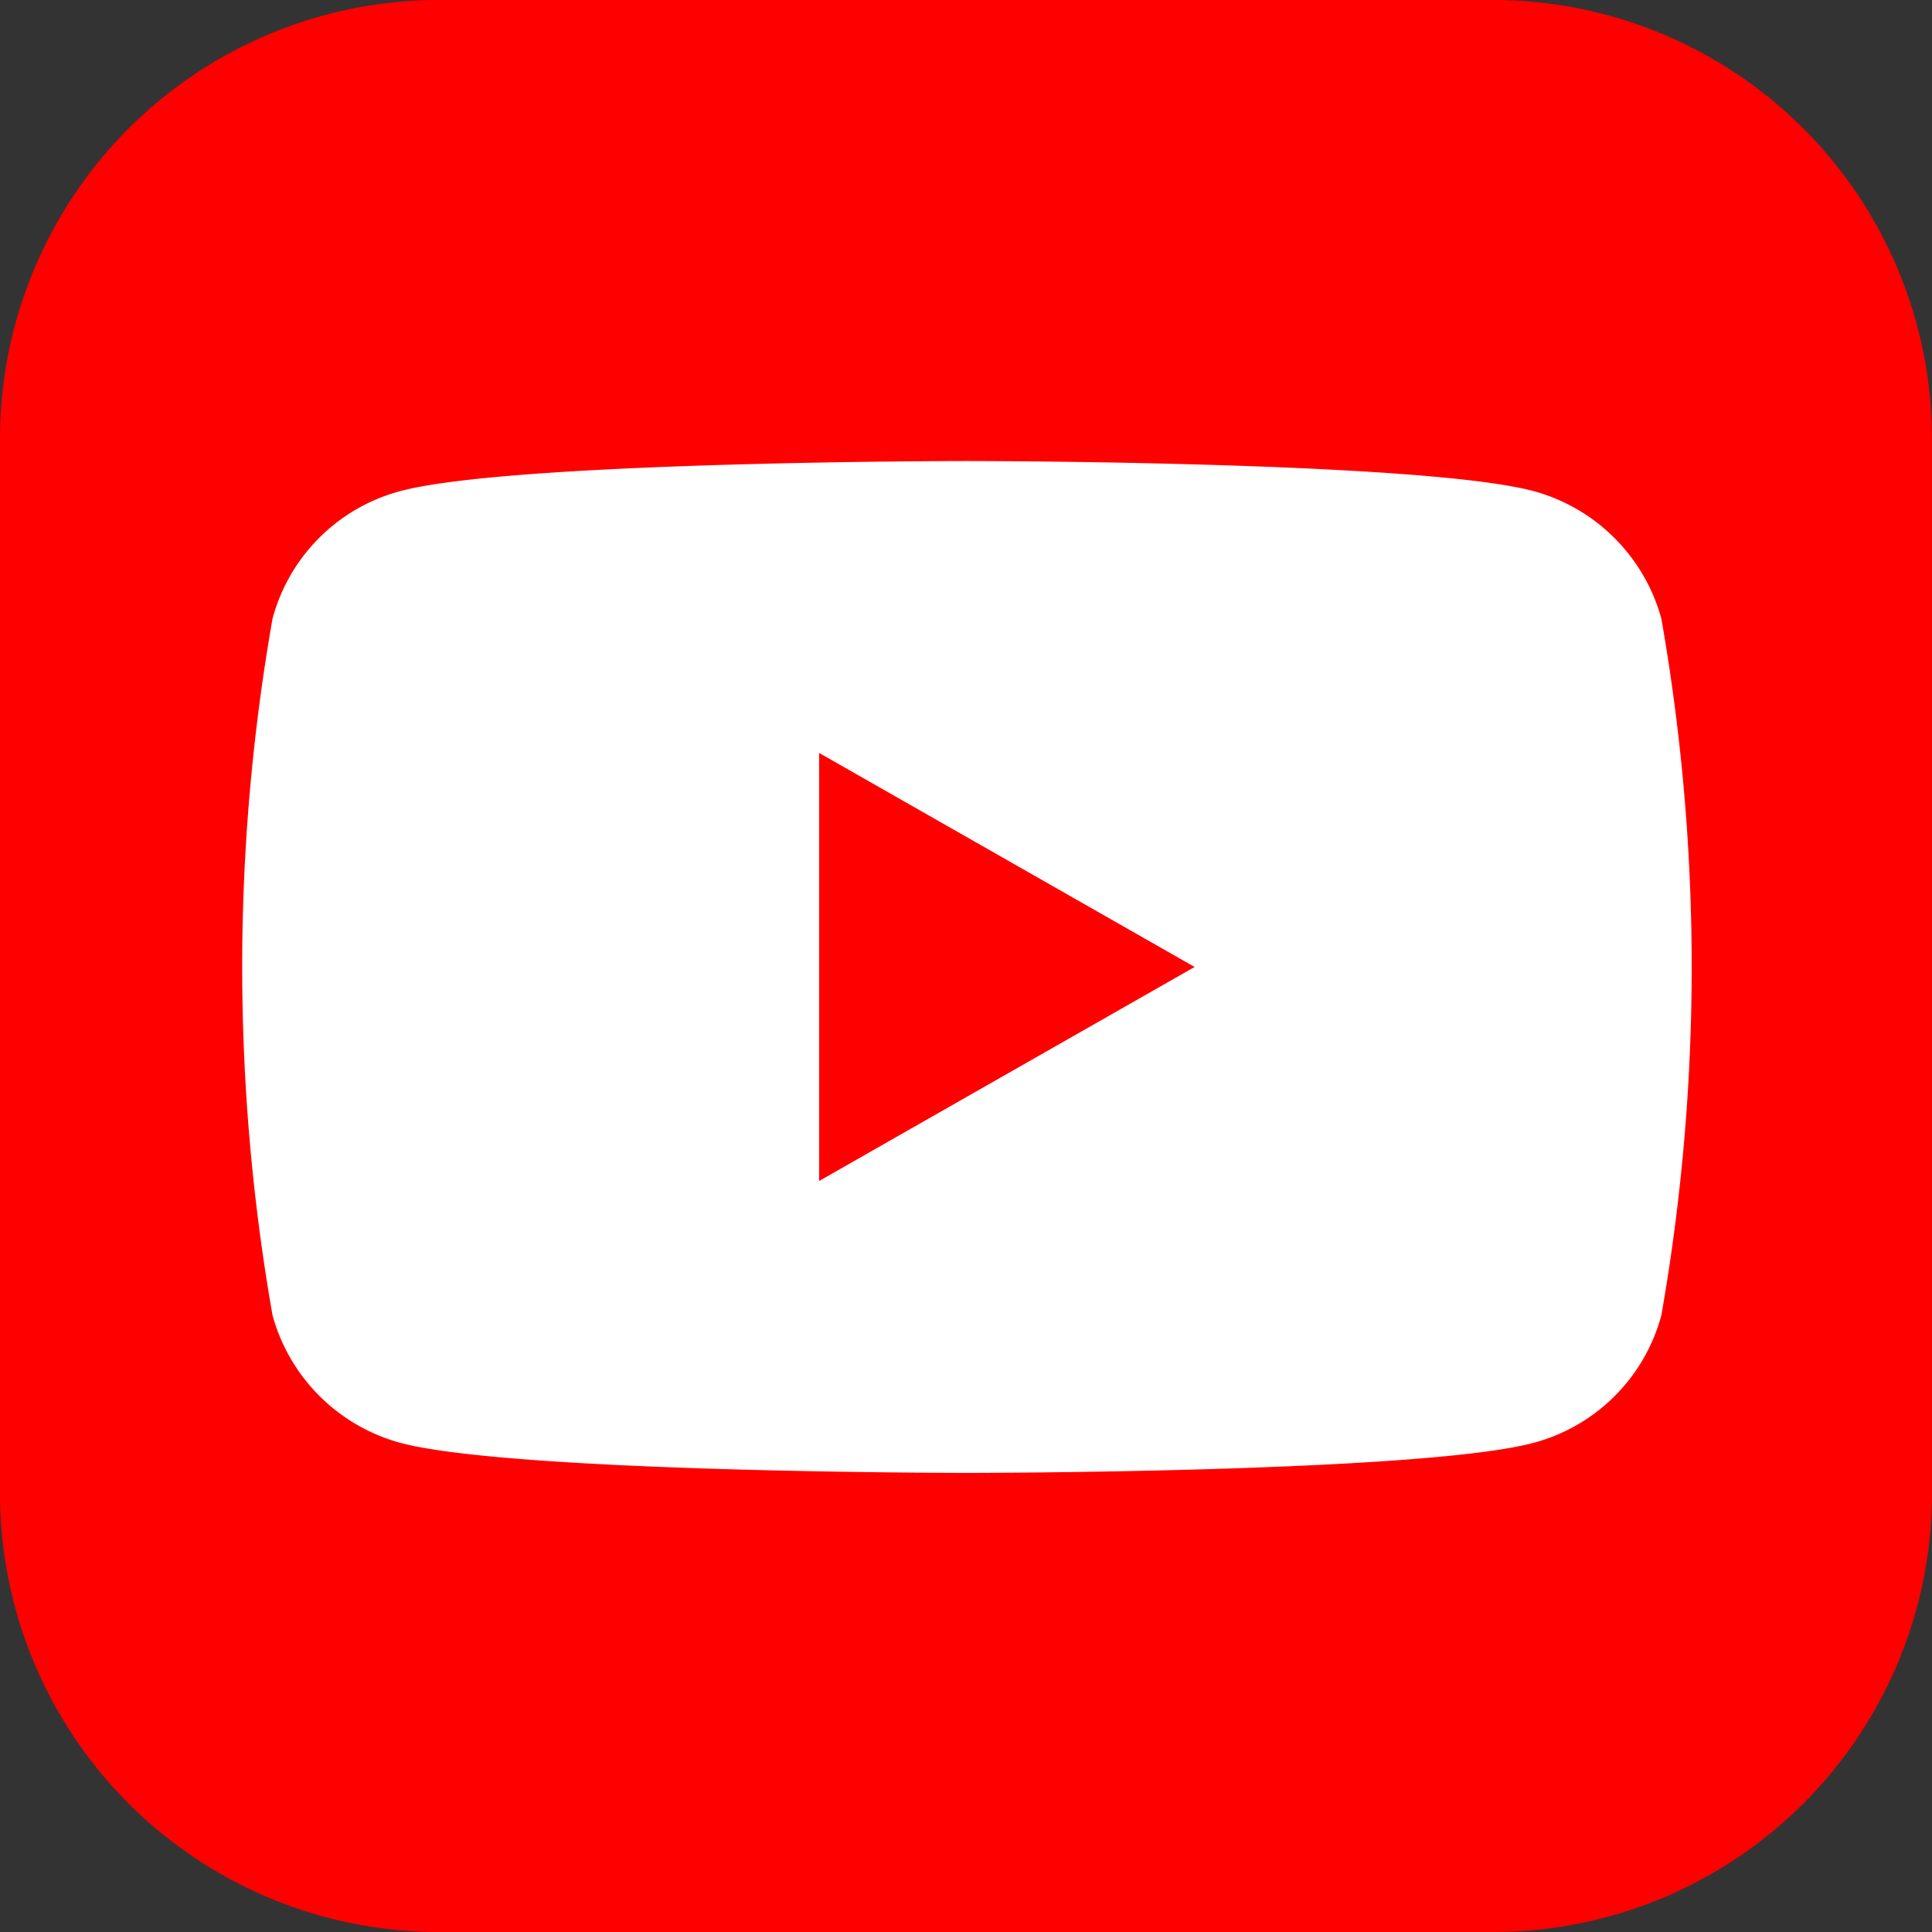
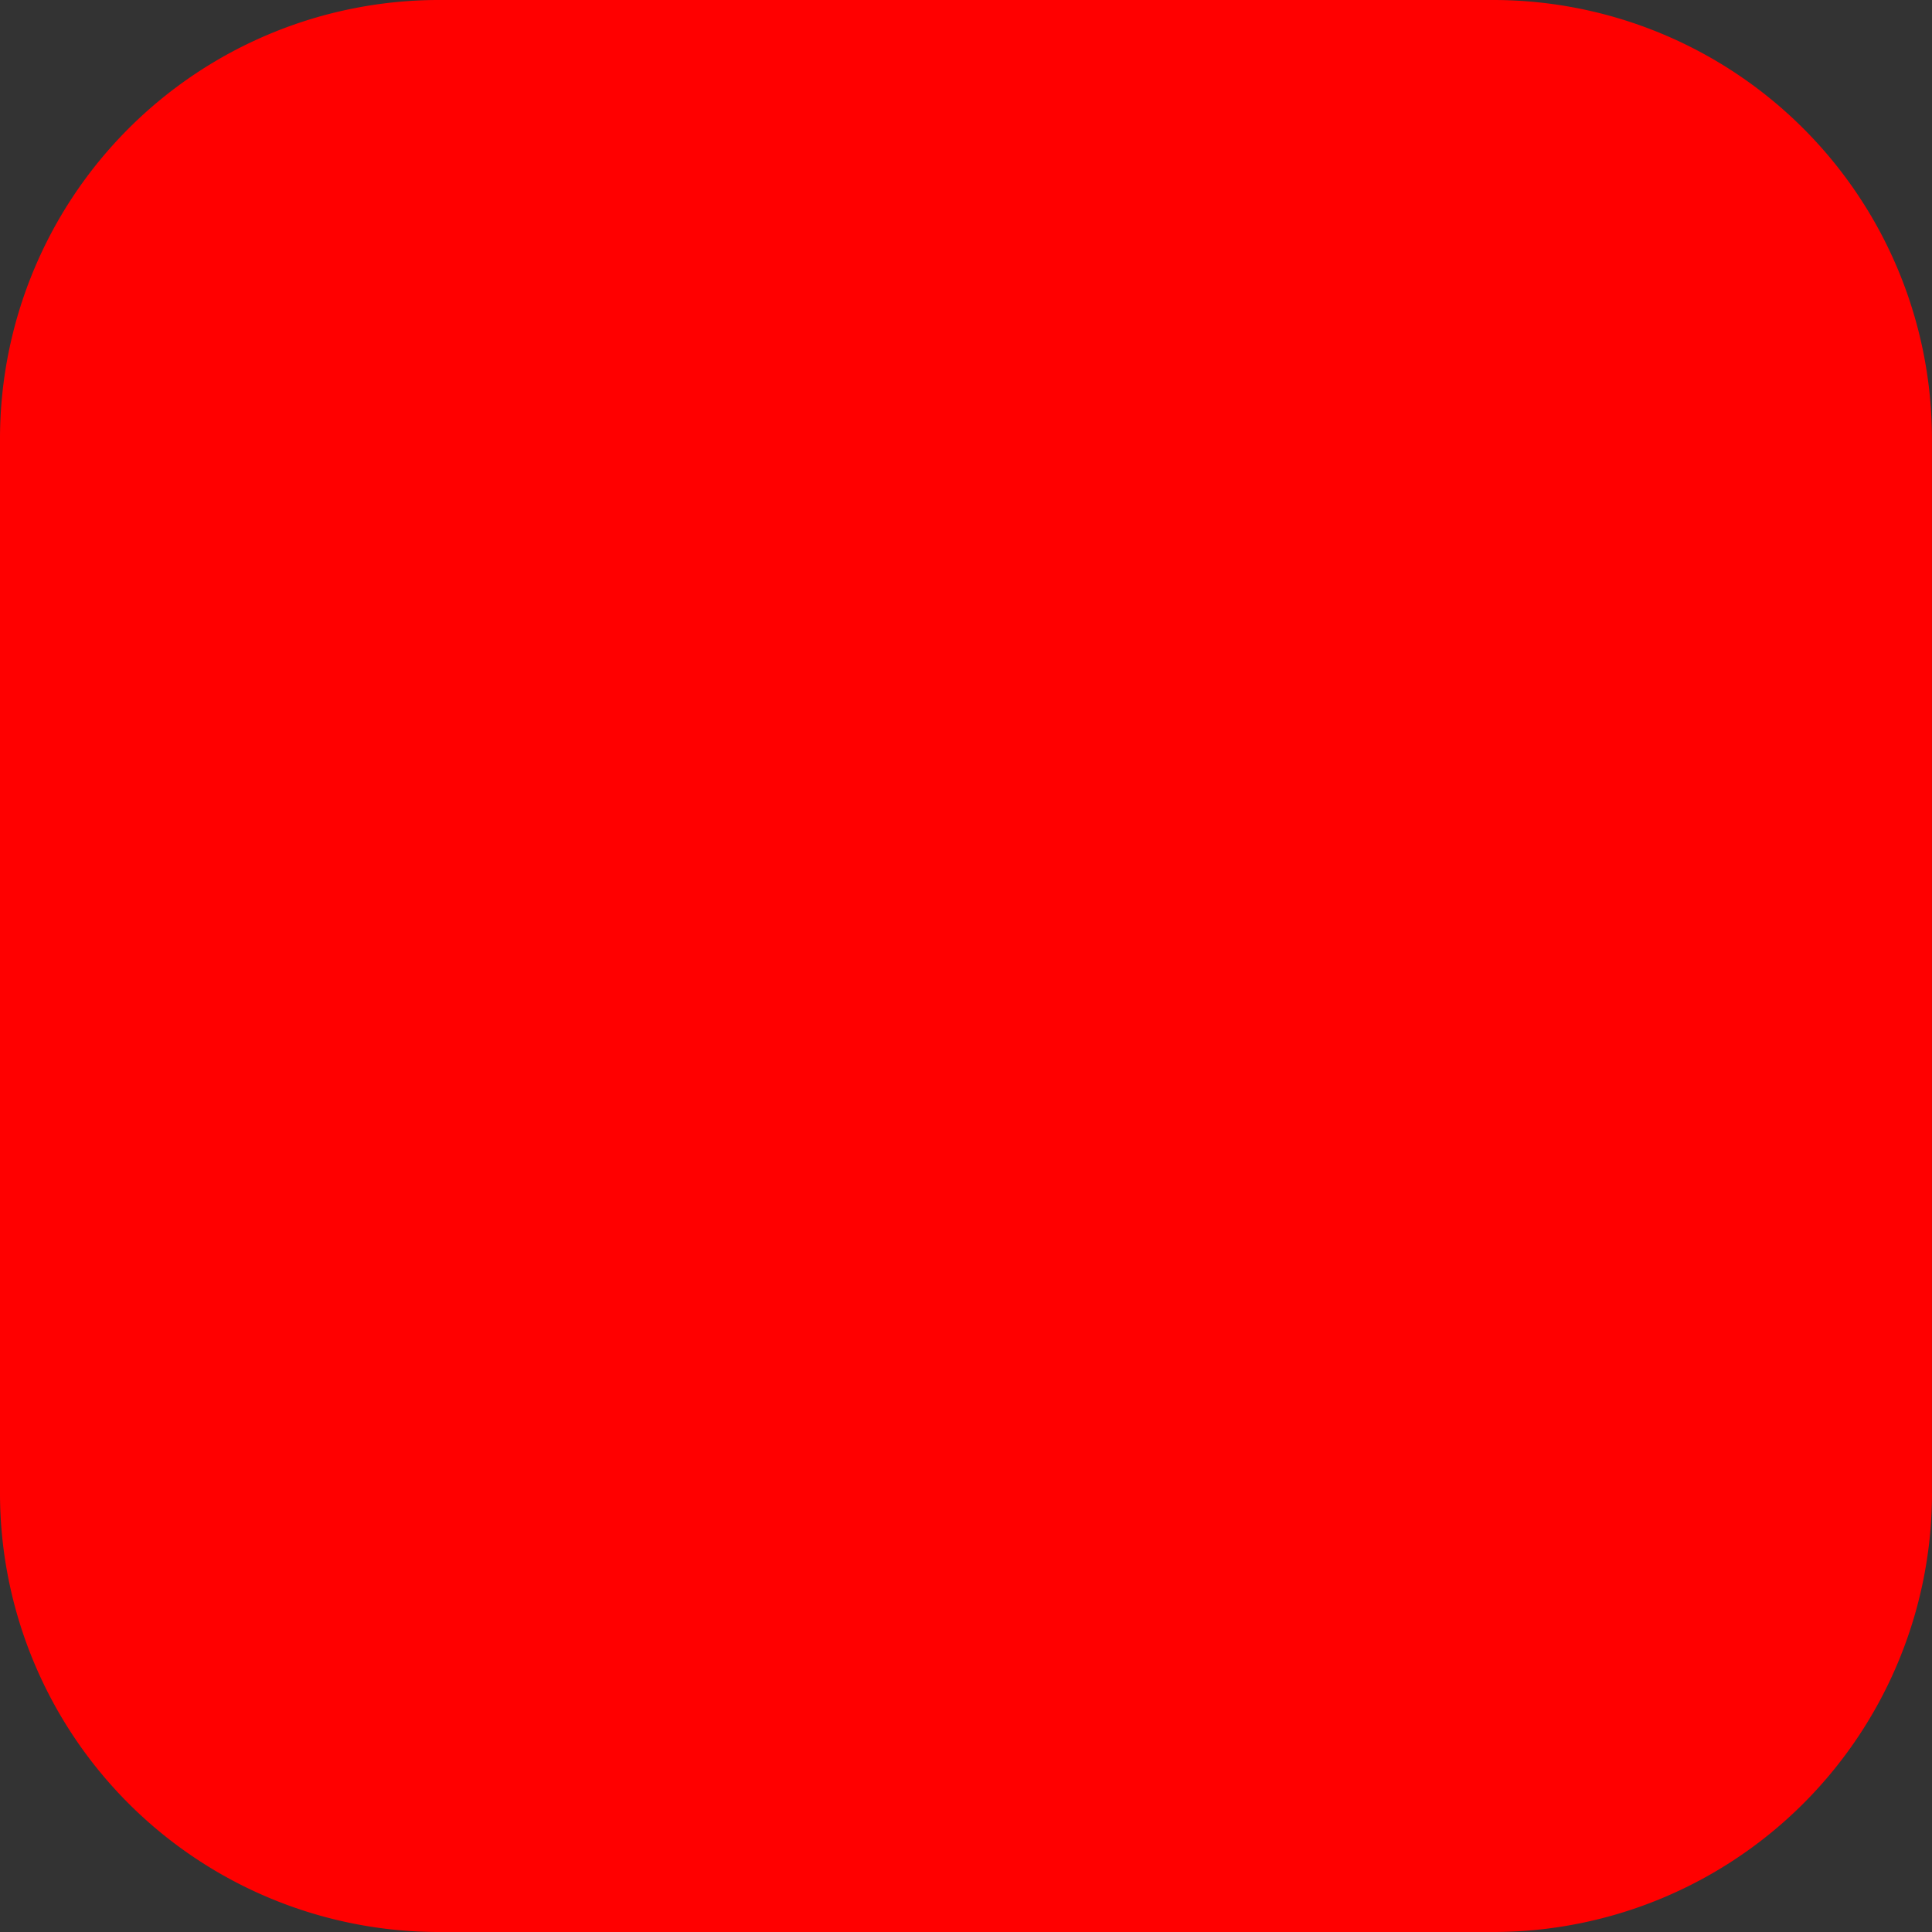
<svg xmlns="http://www.w3.org/2000/svg" width="40" height="40" viewBox="0 0 40 40">
  <rect x="0" y="0" width="40" height="40" fill="#333333" stroke="none" />
  <path d="M40 30.92A9.087 9.087 0 0 1 30.92 40H9.08A9.087 9.087 0 0 1 0 30.92V9.08A9.087 9.087 0 0 1 9.08 0h21.839a9.087 9.087 0 0 1 9.08 9.08v21.84Z" fill="red" />
  <g>
-     <path d="M34.397 12.81a3.769 3.769 0 0 0-2.648-2.643c-2.334-.622-11.729-.622-11.729-.622s-9.4 0-11.73.622a3.735 3.735 0 0 0-2.648 2.643 41.734 41.734 0 0 0 0 14.42 3.77 3.77 0 0 0 2.648 2.643c2.334.622 11.73.622 11.73.622s9.4 0 11.729-.622a3.735 3.735 0 0 0 2.648-2.643 41.734 41.734 0 0 0 0-14.42" fill="#fff" />
-     <path d="m16.959 24.451 7.774-4.431-7.774-4.431Z" fill="red" />
-   </g>
+     </g>
</svg>